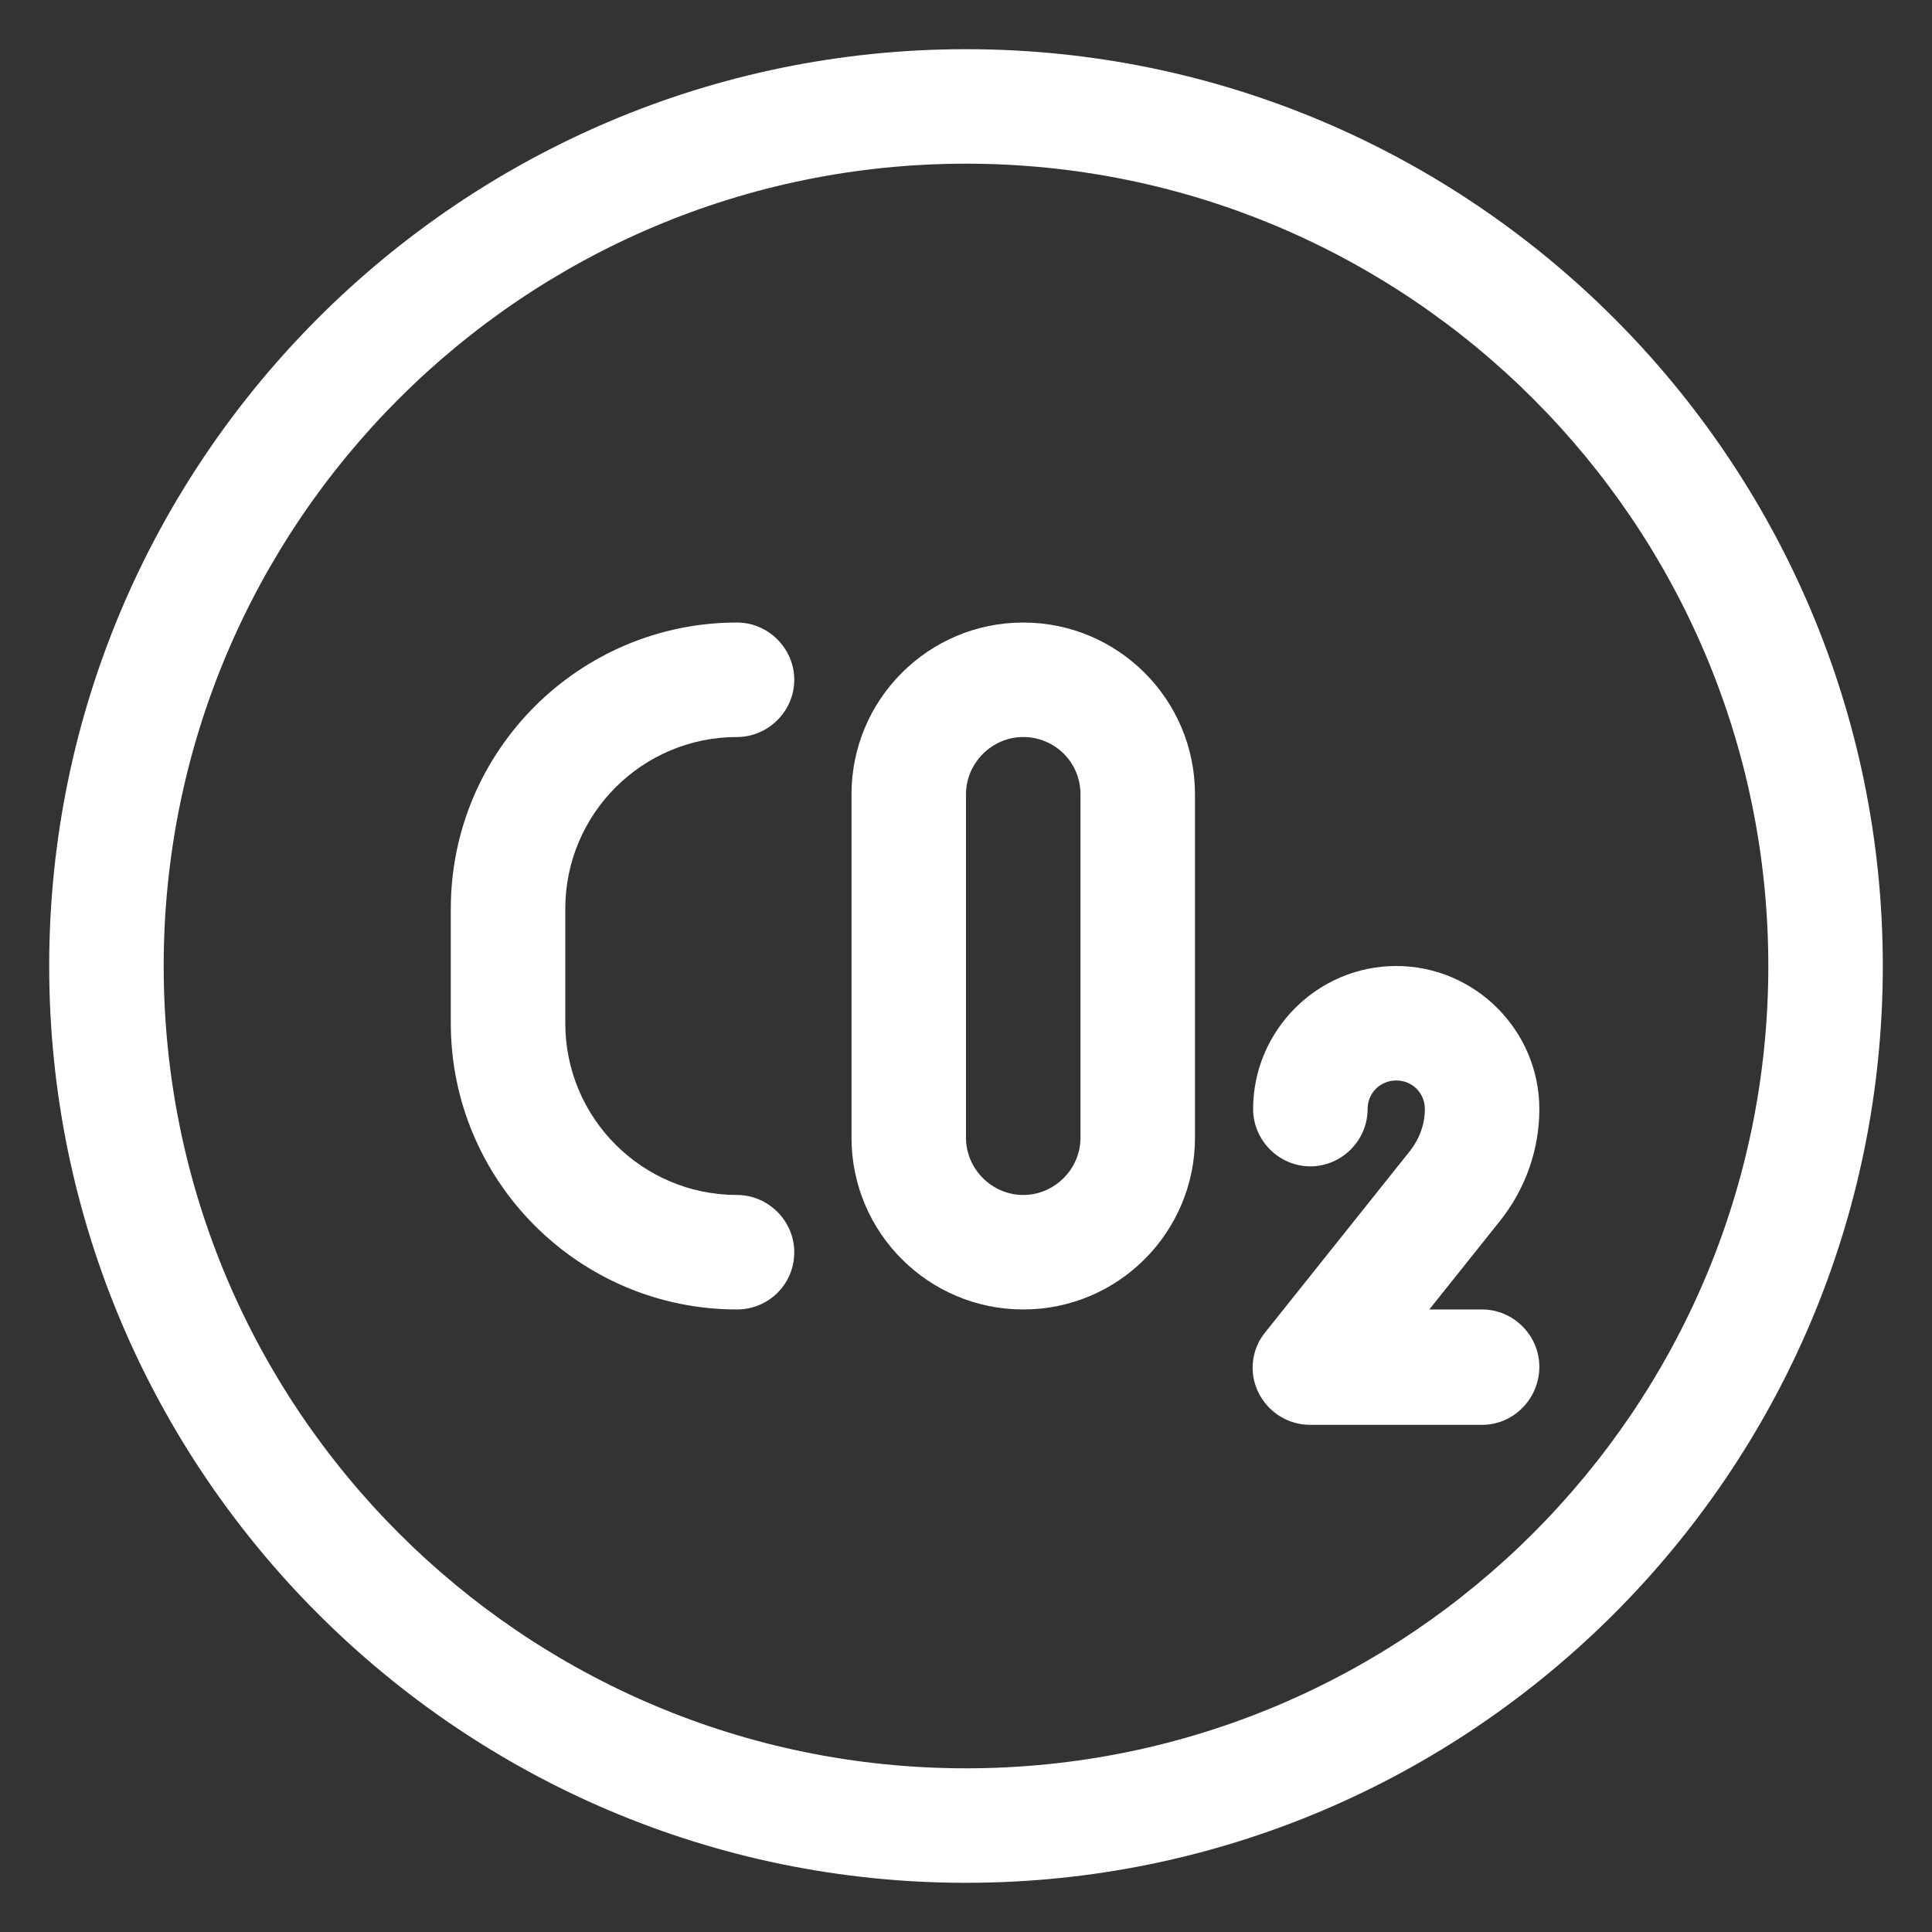
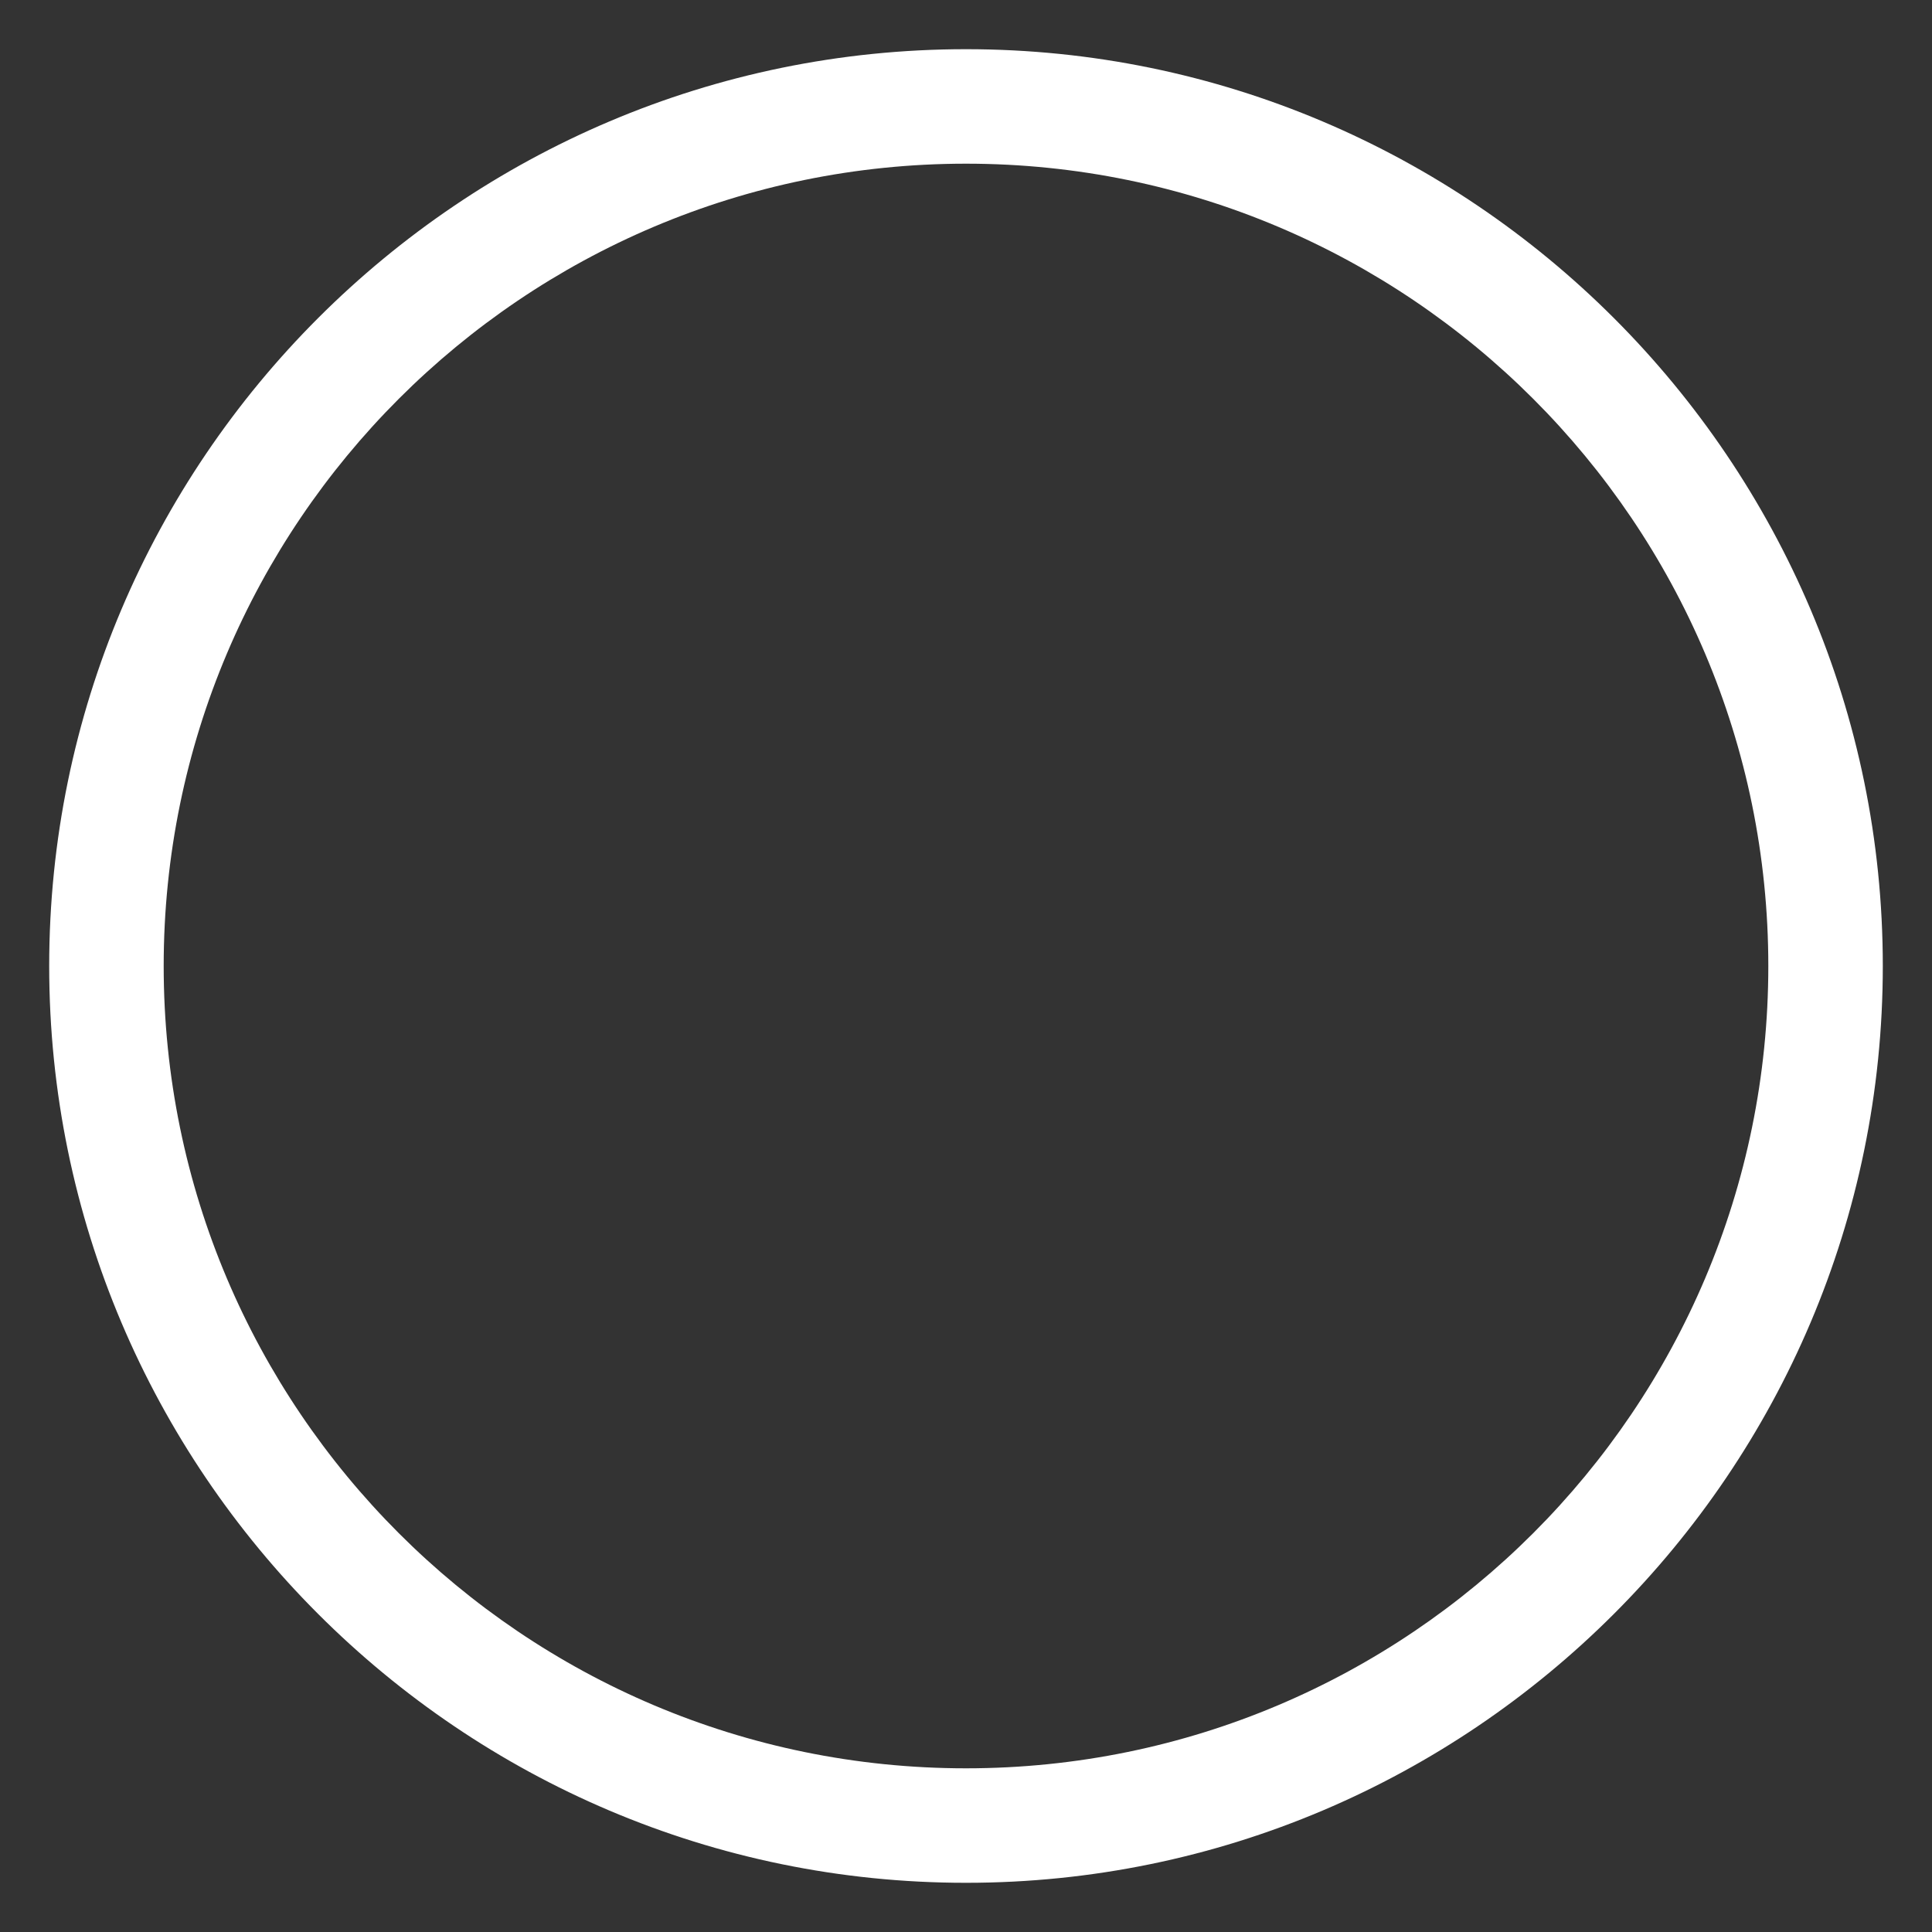
<svg xmlns="http://www.w3.org/2000/svg" version="1.1" id="Layer_1" x="0px" y="0px" viewBox="0 0 216 216" style="enable-background:new 0 0 216 216;" xml:space="preserve">
  <rect x="0" y="0" width="216" height="216" fill="#333333" stroke="none" />
  <style type="text/css">
	.st0{fill:#FFFFFF;}
</style>
  <g transform="matrix(1,0,0,1,0,0)">
    <g>
      <path class="st0" d="M108,210.5c-56.5,0-102.5-46-102.5-102.5S51.5,5.5,108,5.5s102.5,46,102.5,102.5S164.5,210.5,108,210.5z     M108,18.3c-49.5,0-89.7,40.2-89.7,89.7s40.2,89.7,89.7,89.7s89.7-40.2,89.7-89.7S157.5,18.3,108,18.3z" />
    </g>
    <g>
-       <path class="st0" d="M82.4,146.4c-17.7,0-32-14.4-32-32v-12.8c0-17.7,14.4-32,32-32c3.5,0,6.4,2.9,6.4,6.4s-2.9,6.4-6.4,6.4    c-10.6,0-19.2,8.6-19.2,19.2v12.8c0,10.6,8.6,19.2,19.2,19.2c3.5,0,6.4,2.9,6.4,6.4C88.8,143.6,85.9,146.4,82.4,146.4z" />
-     </g>
+       </g>
    <g>
-       <path class="st0" d="M114.4,146.4c-10.6,0-19.2-8.6-19.2-19.2V88.8c0-10.6,8.6-19.2,19.2-19.2s19.2,8.6,19.2,19.2v38.4    C133.6,137.8,125,146.4,114.4,146.4z M114.4,82.4c-3.5,0-6.4,2.9-6.4,6.4v38.4c0,3.5,2.9,6.4,6.4,6.4s6.4-2.9,6.4-6.4V88.8    C120.8,85.2,117.9,82.4,114.4,82.4z" />
-     </g>
+       </g>
    <g>
-       <path class="st0" d="M165.7,159.3h-19.2c-2.5,0-4.7-1.4-5.8-3.6c-1.1-2.2-0.8-4.9,0.8-6.8l16.2-20.3c1-1.3,1.6-2.9,1.6-4.6    c0-1.8-1.4-3.2-3.2-3.2s-3.2,1.4-3.2,3.2c0,3.5-2.9,6.4-6.4,6.4s-6.4-2.9-6.4-6.4c0-8.8,7.2-16,16-16s16,7.2,16,16    c0,4.6-1.6,9-4.4,12.5l-7.9,9.9h5.9c3.5,0,6.4,2.9,6.4,6.4C172.1,156.4,169.2,159.3,165.7,159.3z" />
-     </g>
+       </g>
  </g>
</svg>